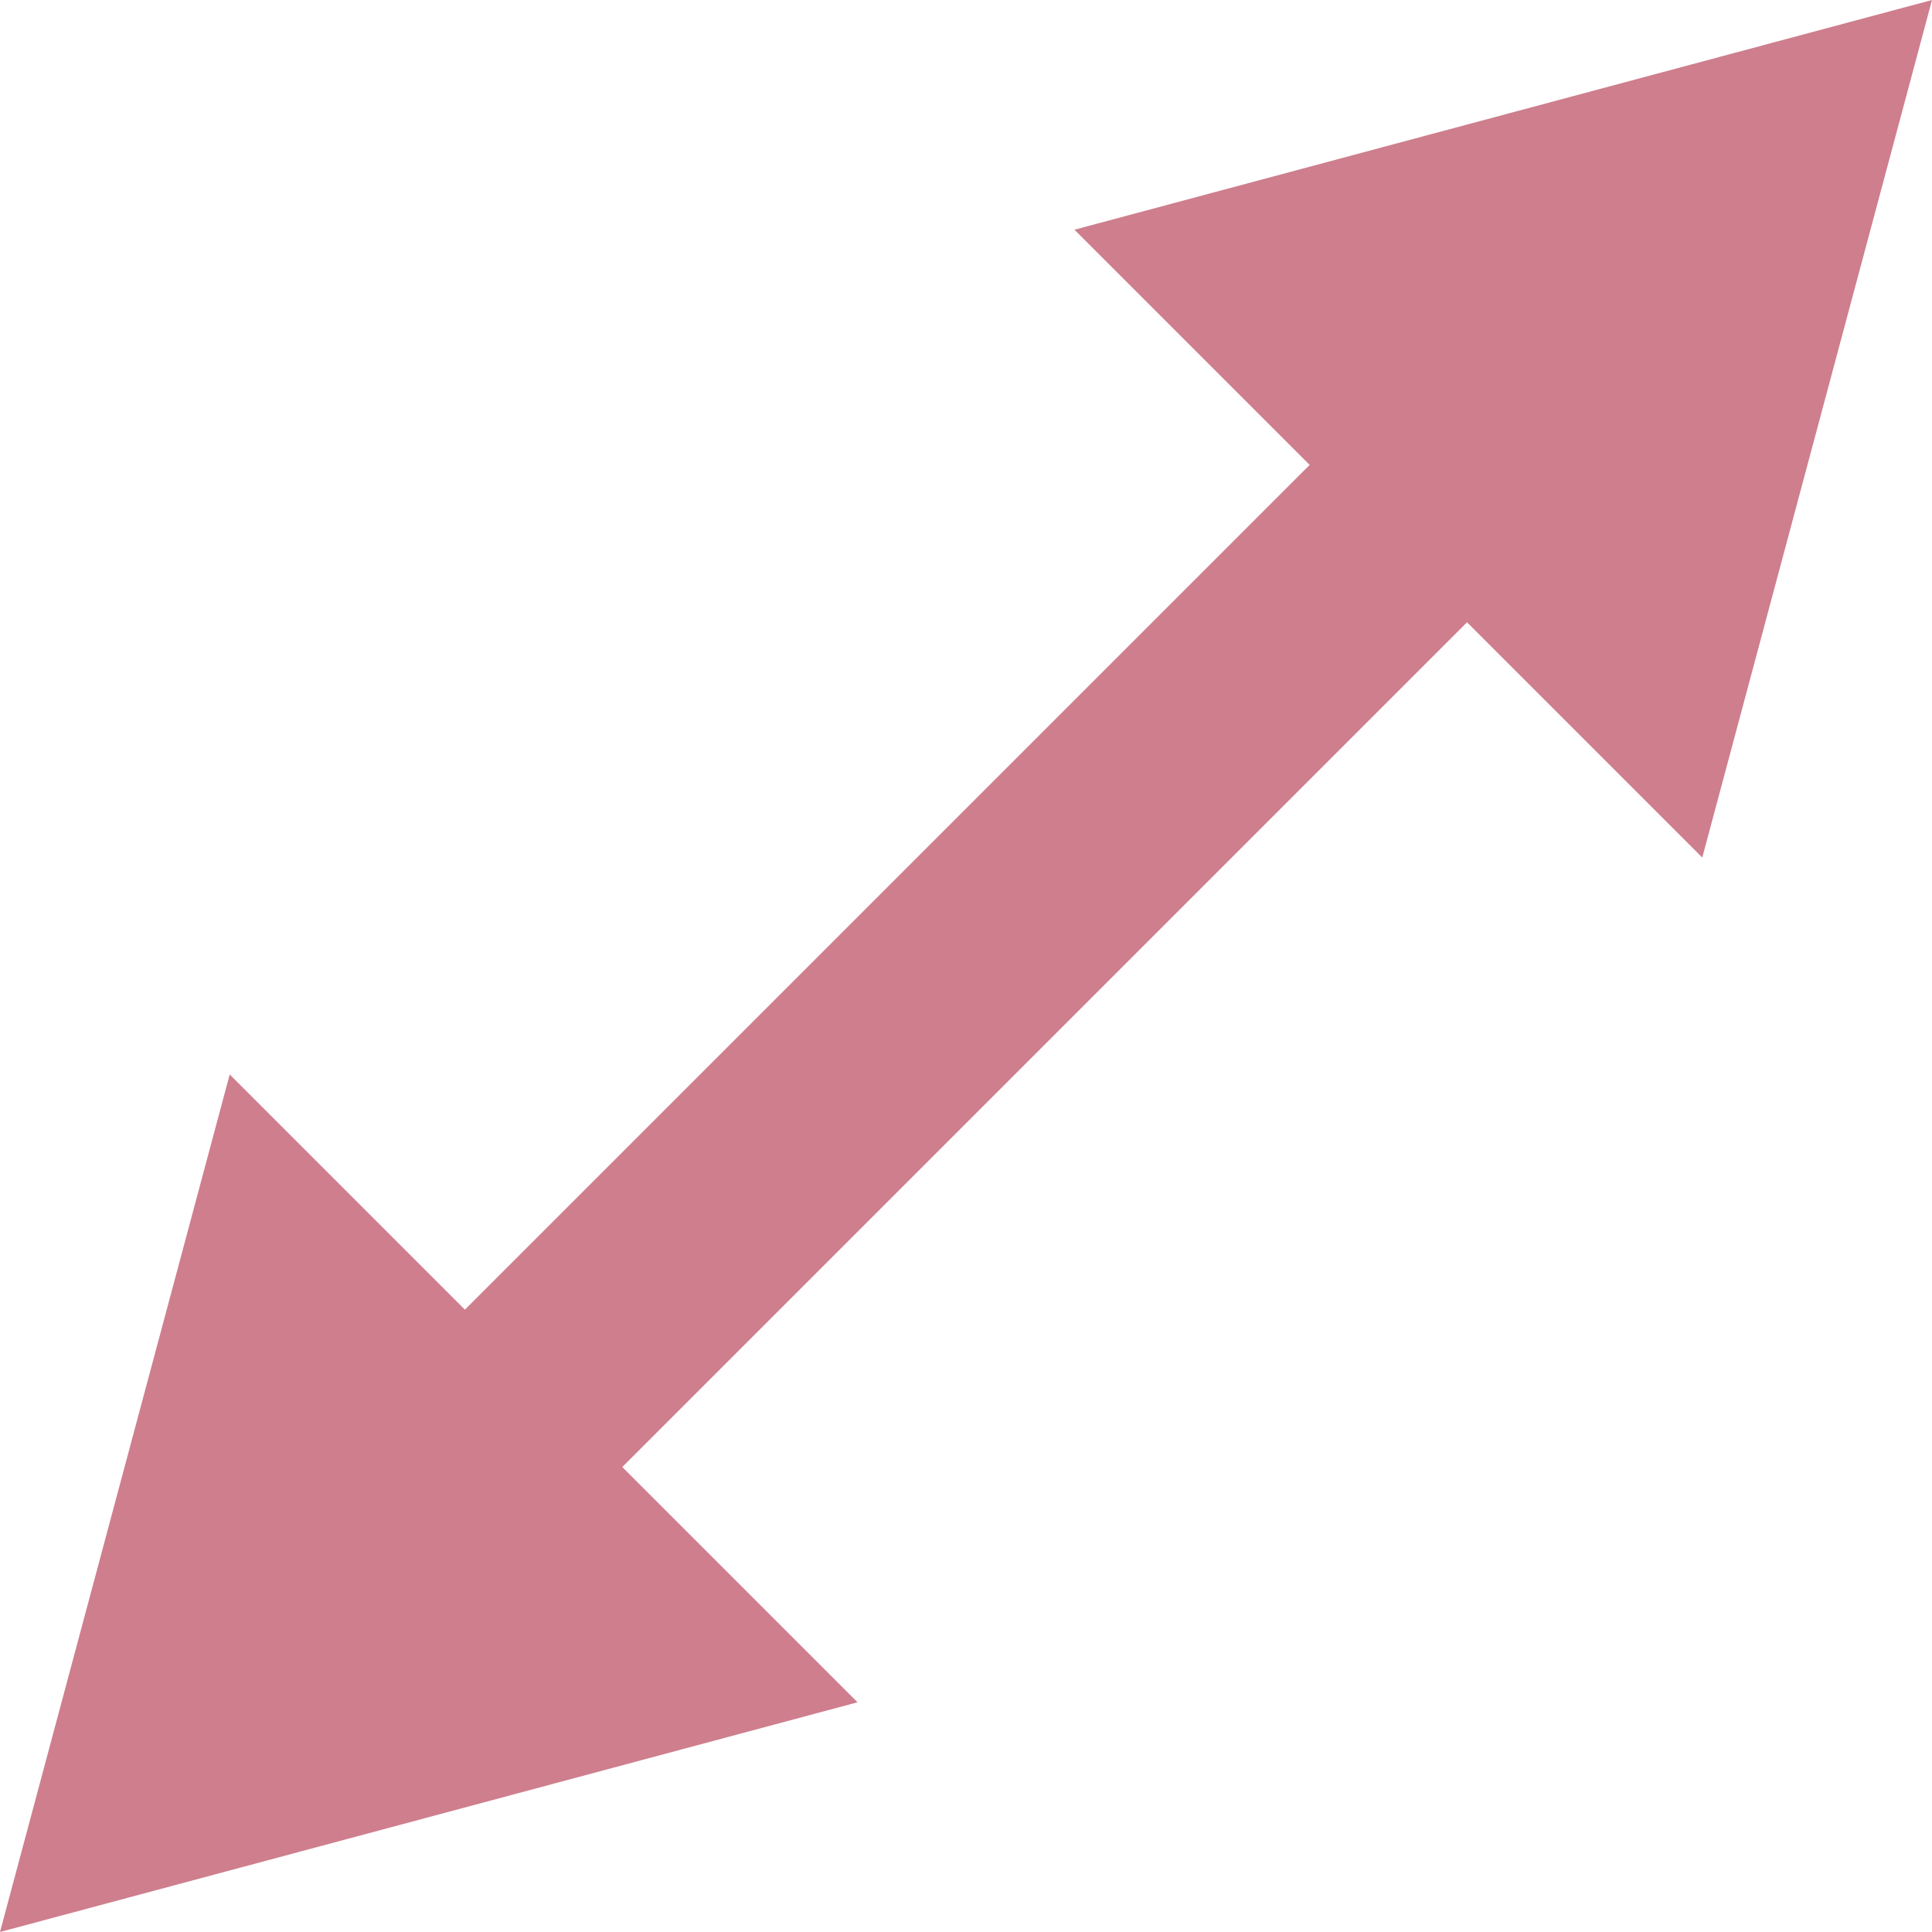
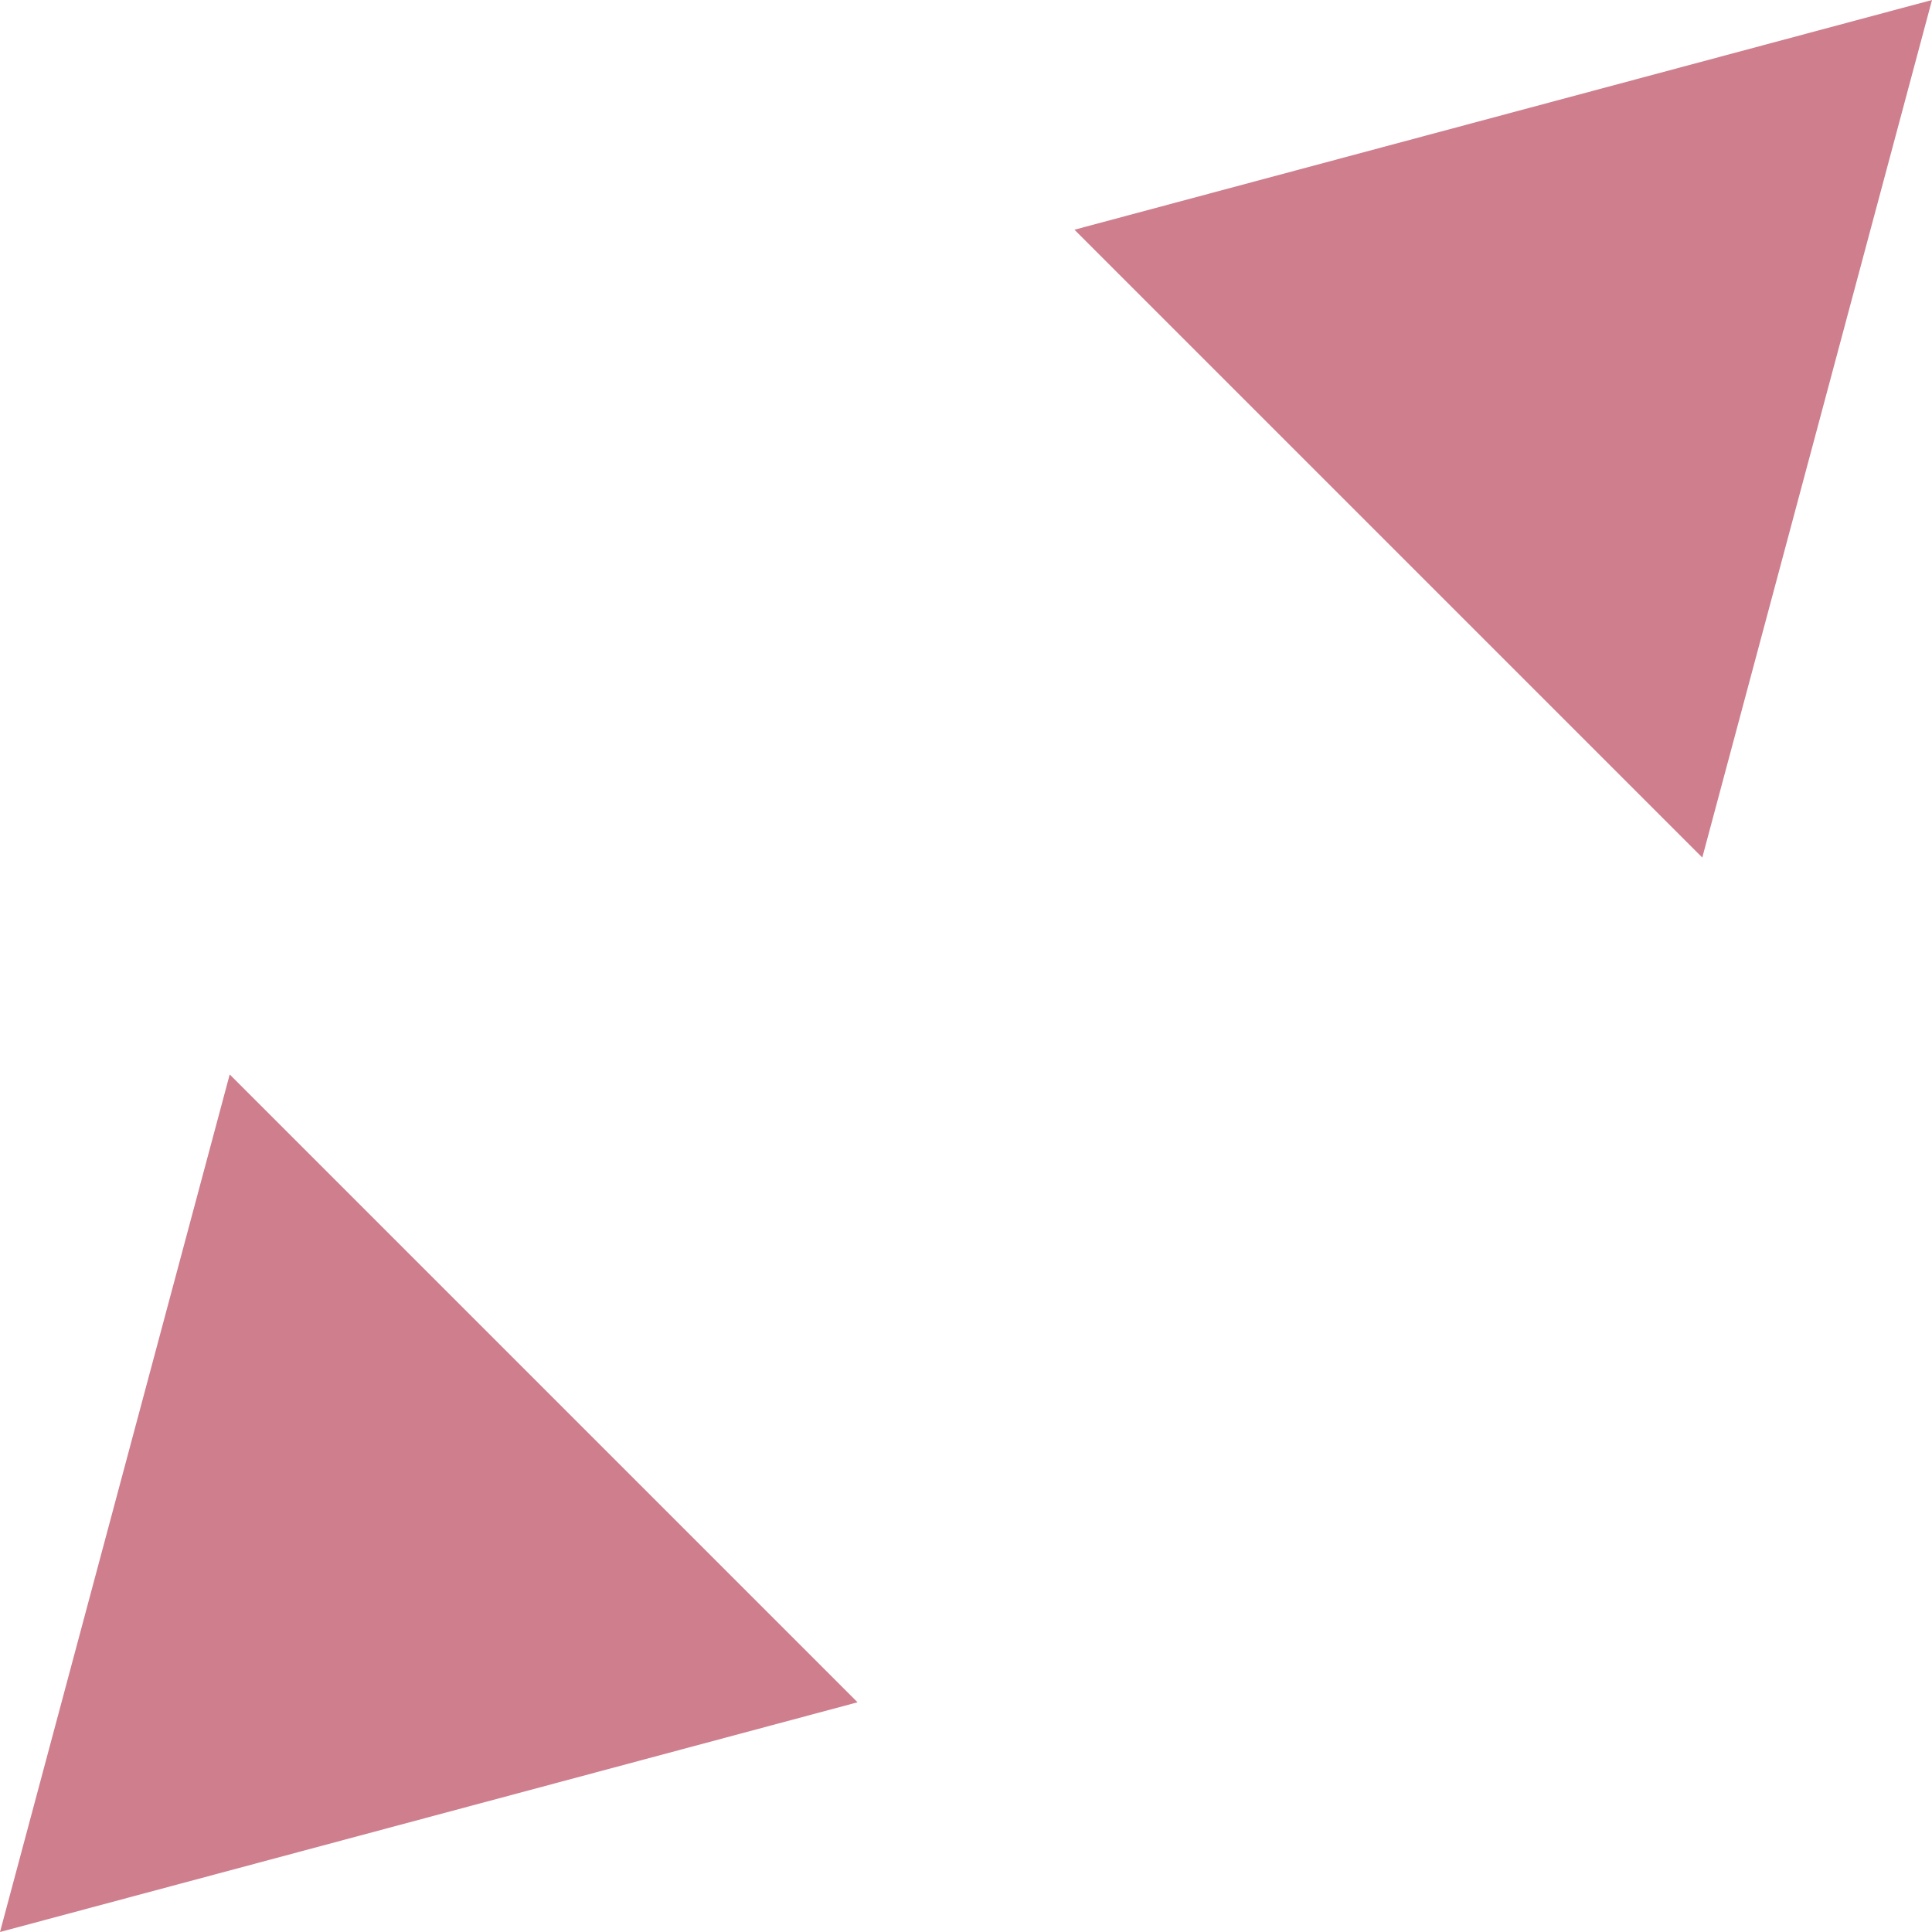
<svg xmlns="http://www.w3.org/2000/svg" version="1.1" id="レイヤー_1" x="0px" y="0px" width="17.359px" height="17.359px" viewBox="0 0 17.359 17.359" enable-background="new 0 0 17.359 17.359" xml:space="preserve">
  <g>
-     <rect x="2.146" y="7.68" transform="matrix(0.707 -0.707 0.707 0.707 -3.595 8.68)" fill="#CE7E8D" width="13.069" height="2" />
    <g>
      <polygon fill="#CE7E8D" points="9.654,2.064 17.359,0 15.295,7.705   " />
    </g>
    <g>
      <polygon fill="#CE7E8D" points="2.064,9.654 0,17.359 7.705,15.295   " />
    </g>
  </g>
</svg>